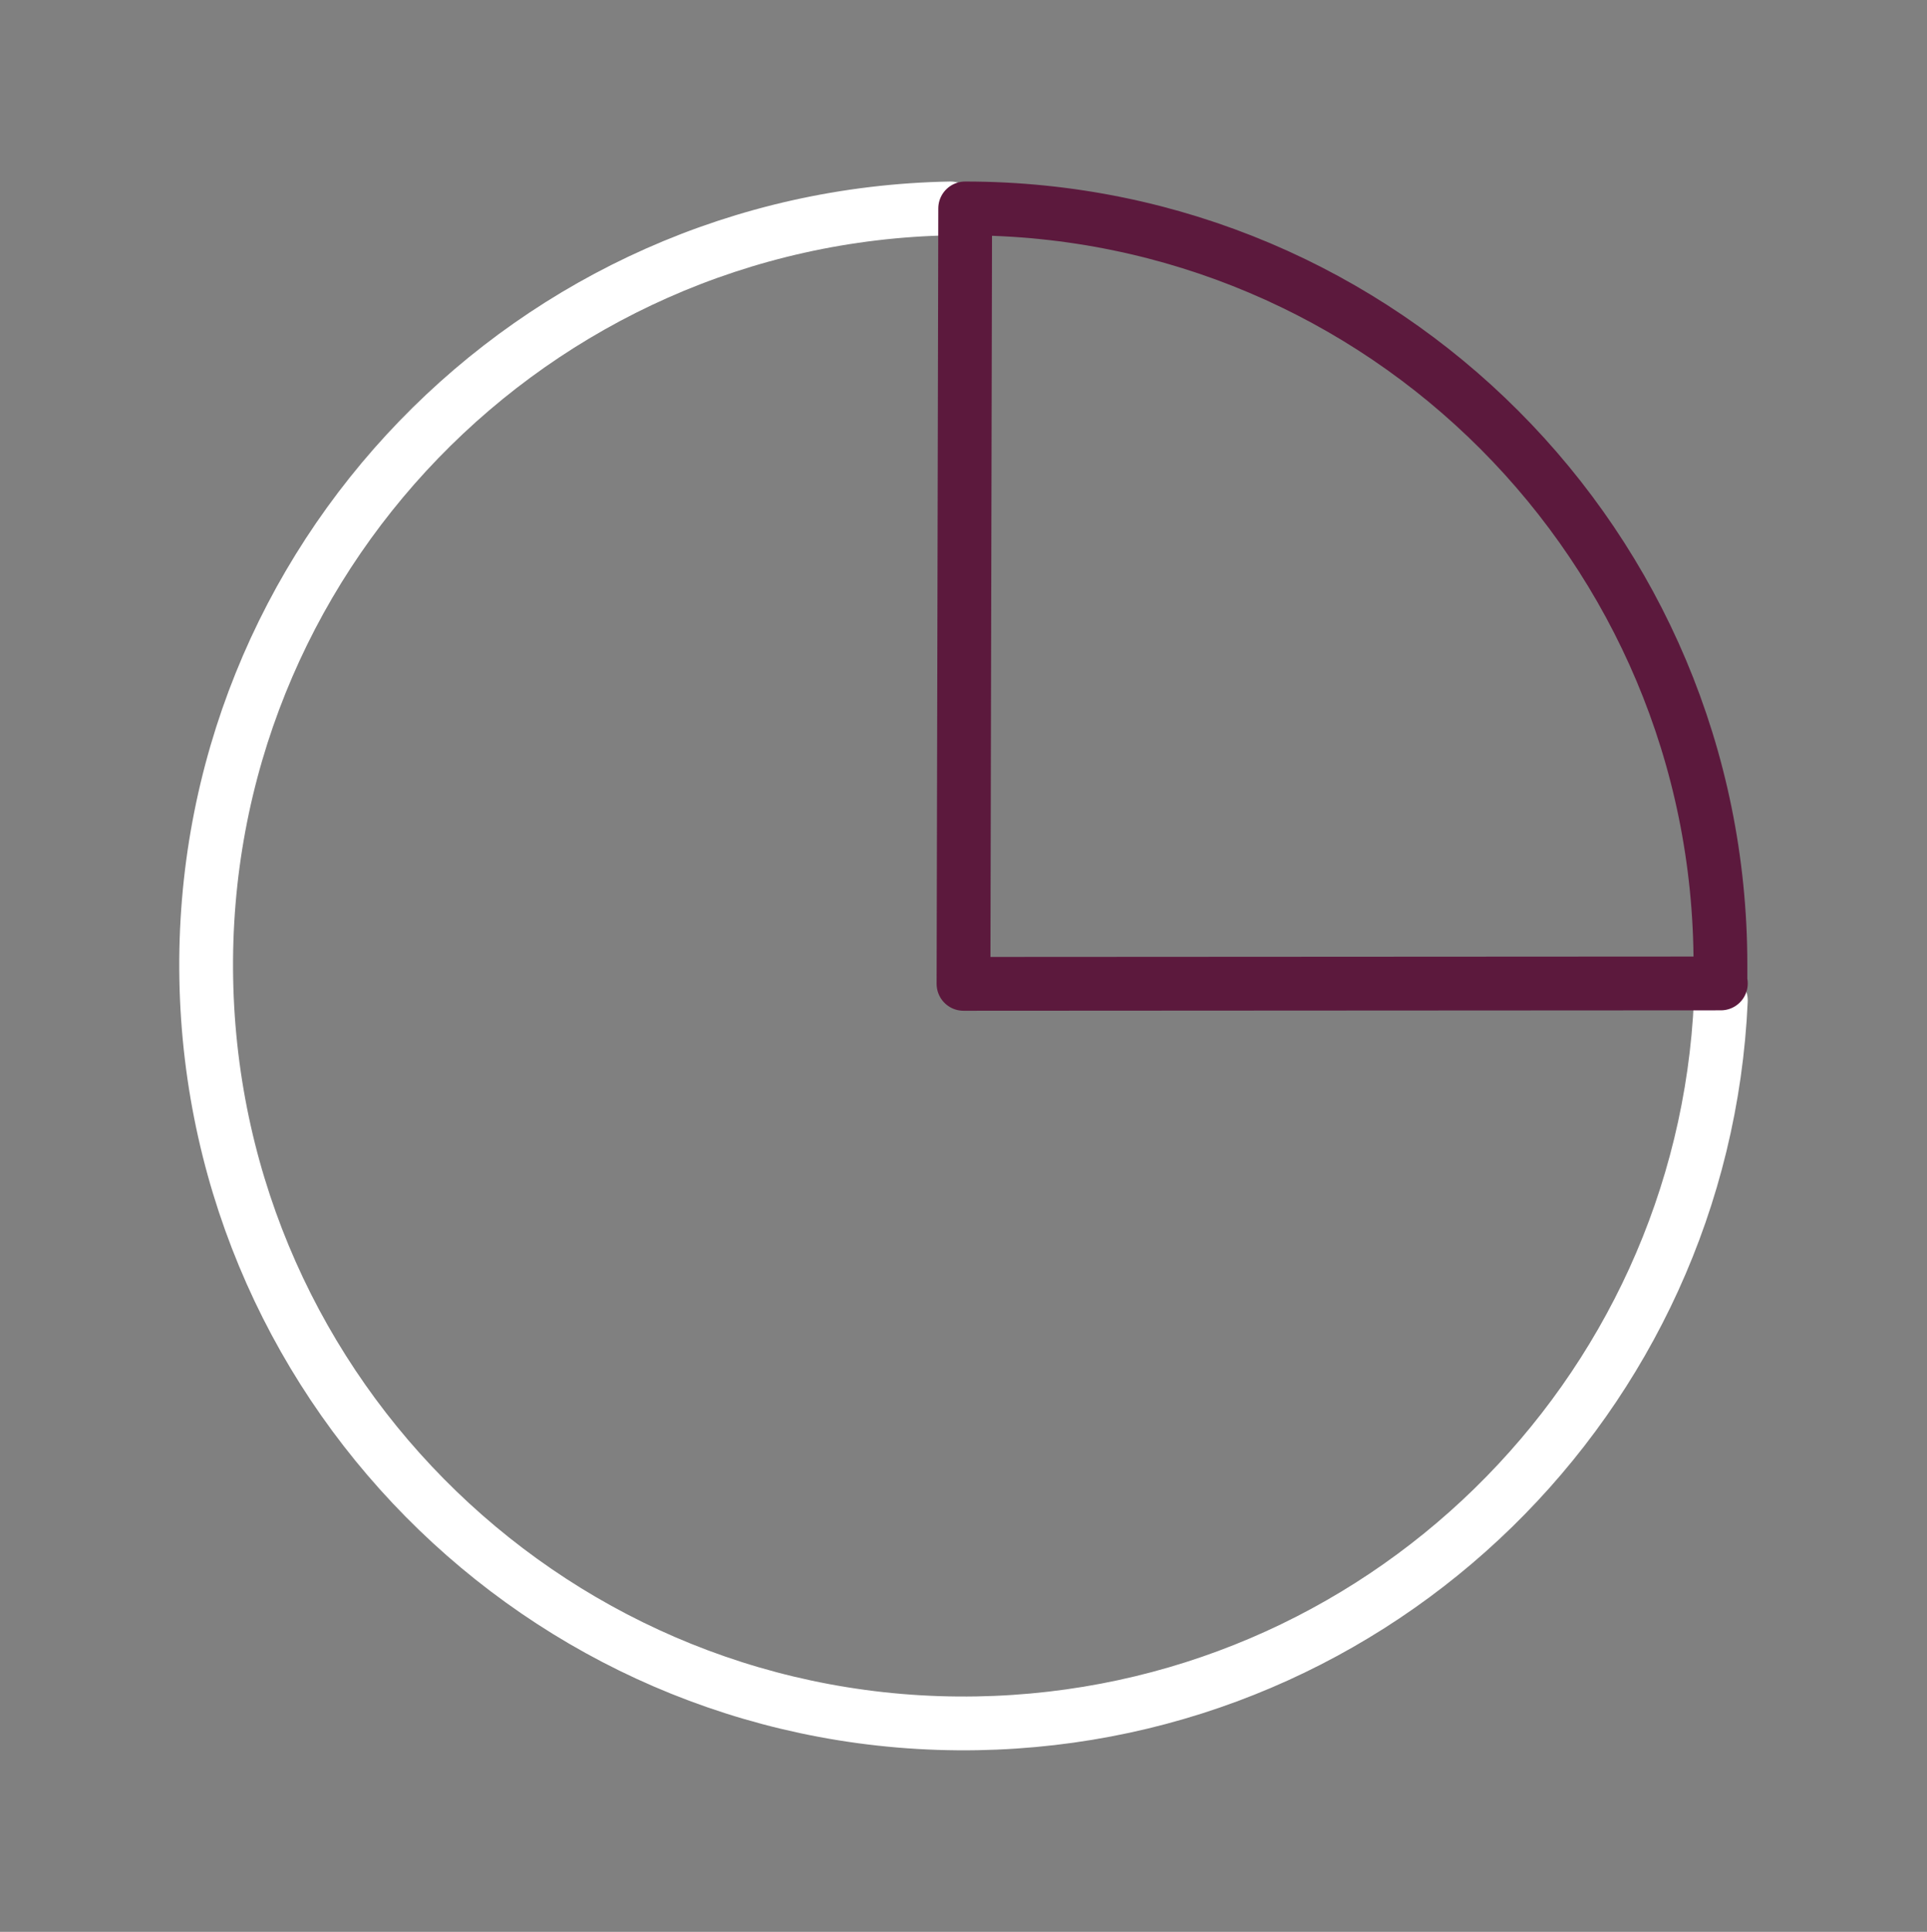
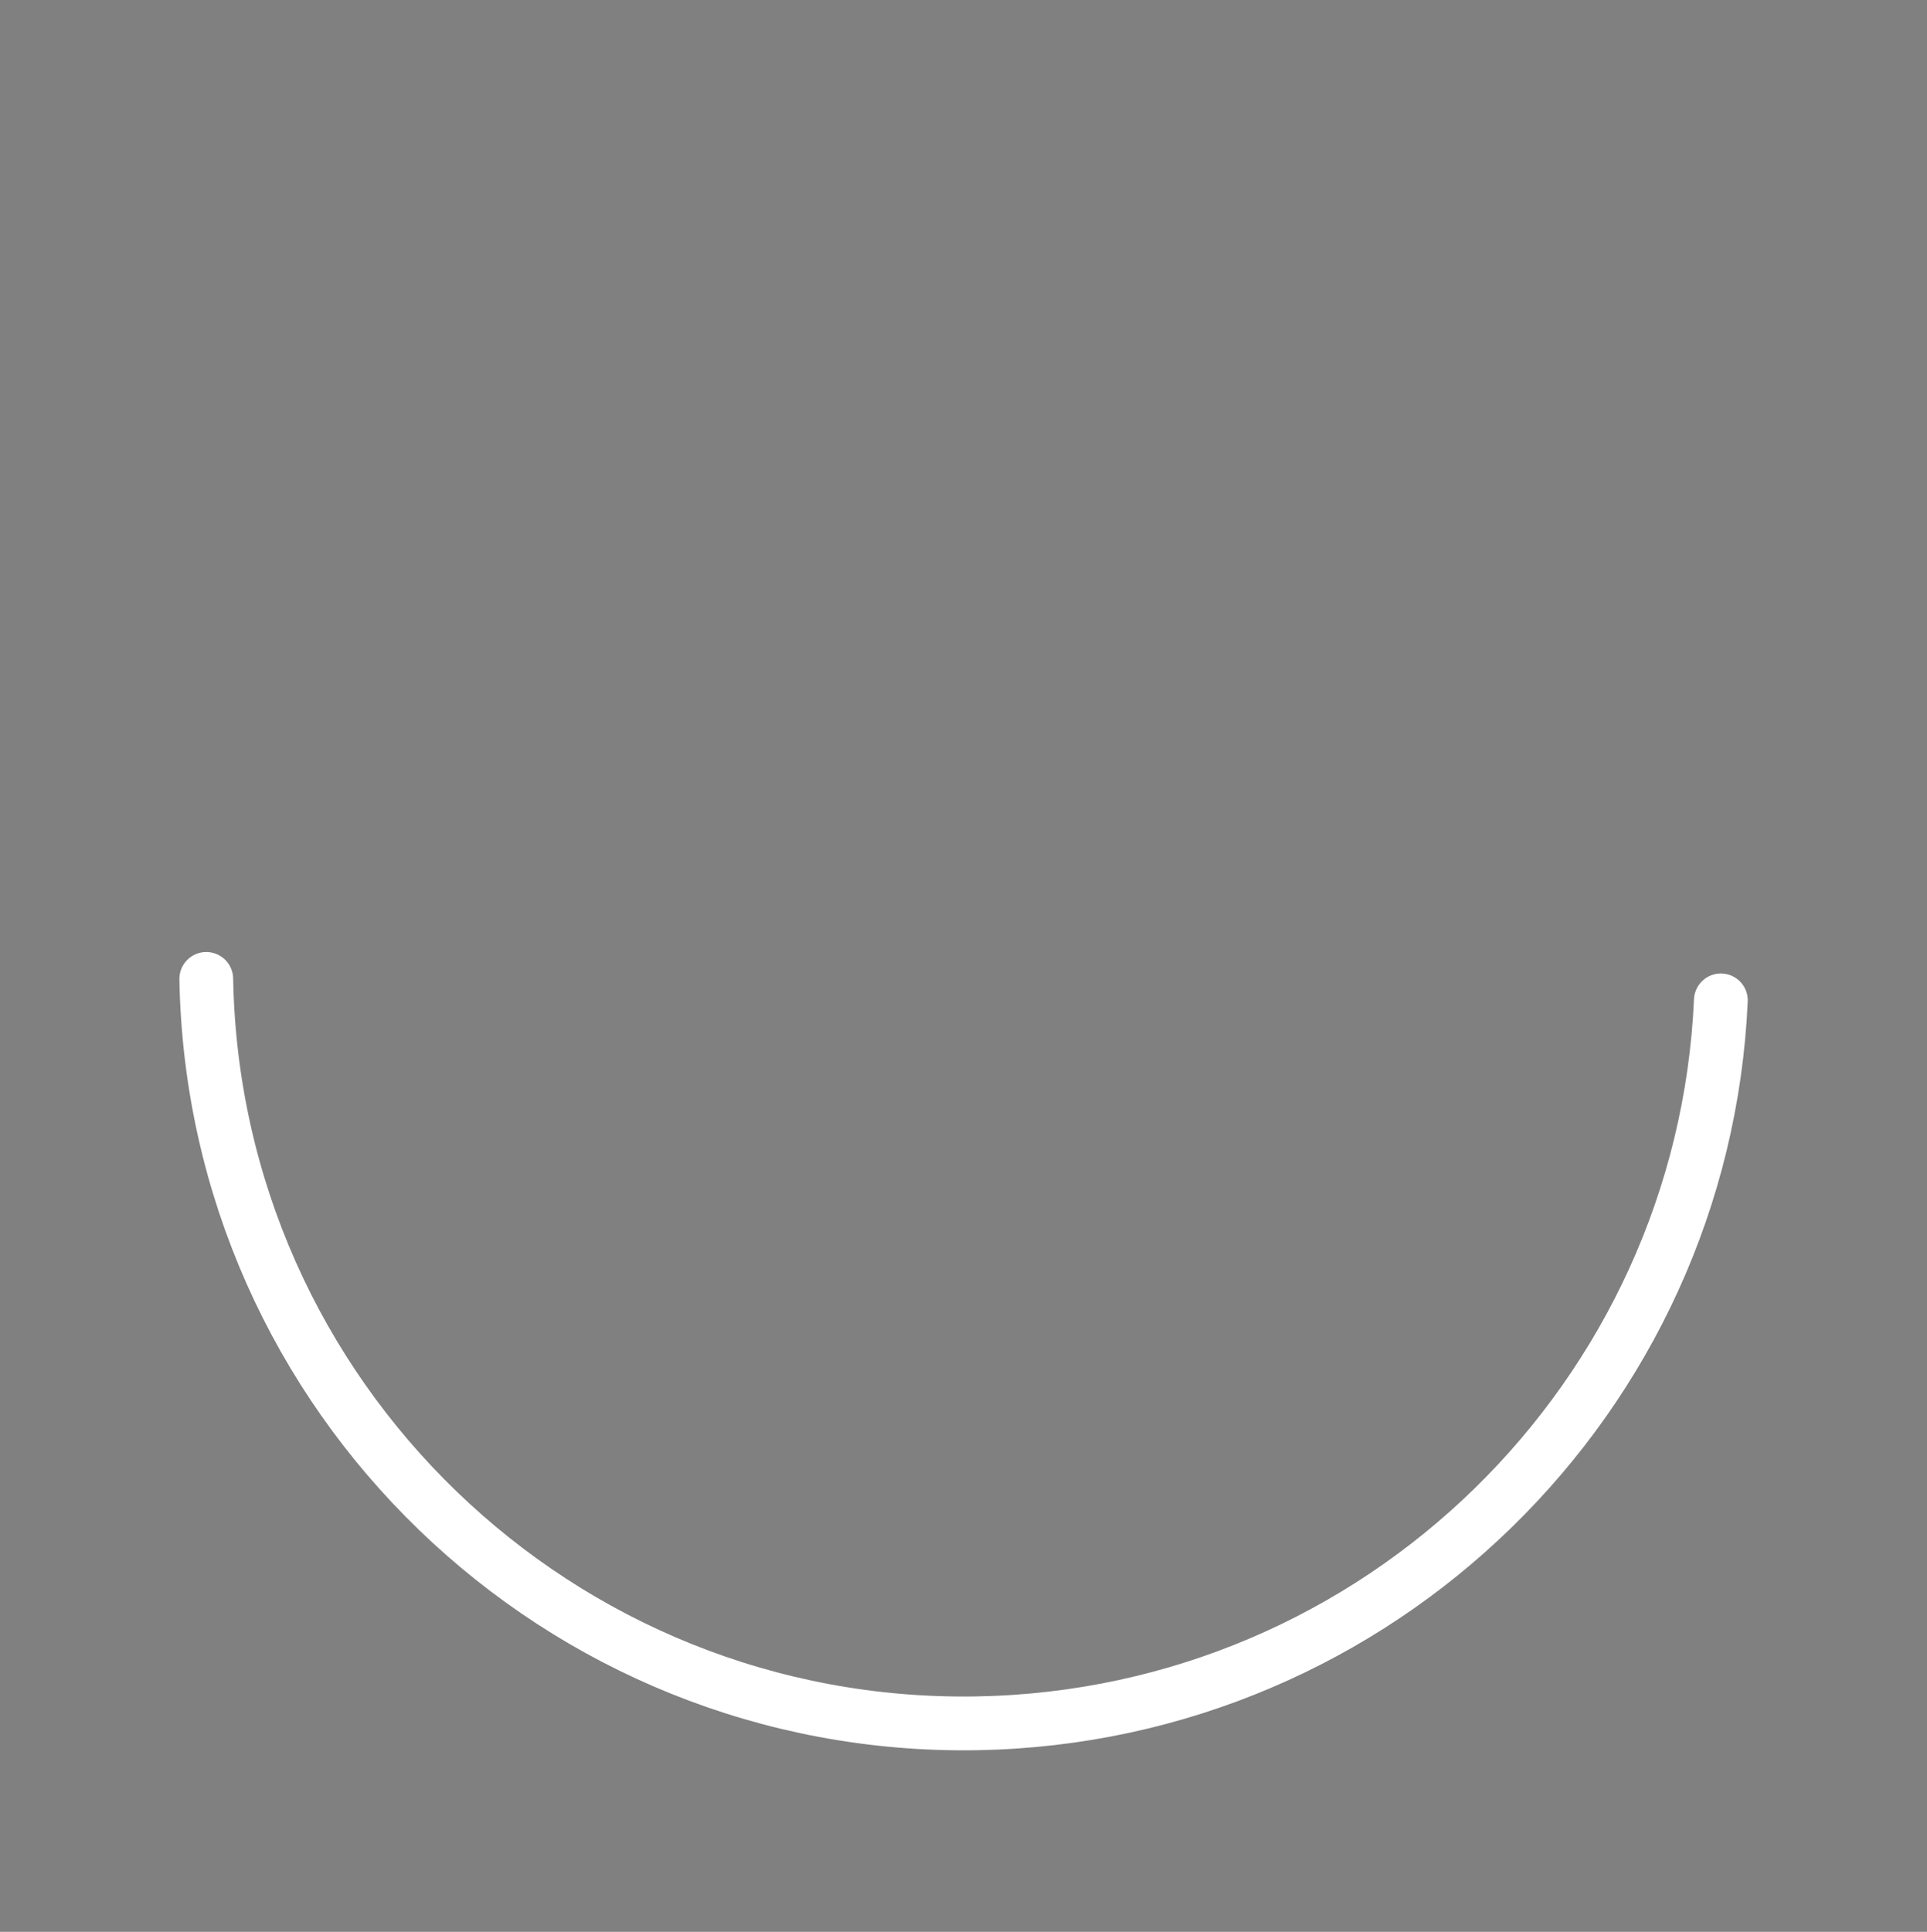
<svg xmlns="http://www.w3.org/2000/svg" width="430" height="431" fill="none" viewBox="0 0 430 431">
  <rect x="0" y="0" width="430" height="431" fill="#808080" stroke="none" />
  <g stroke-linecap="round" stroke-linejoin="round" stroke-miterlimit="18" stroke-width="12">
-     <path stroke="#fff" d="M384 223.186c-3.945 88.436-76.18 159.693-165.98 161.289-93.276 1.596-170.301-72.759-171.992-166.077C44.338 125.079 118.826 48.19 212.102 46.5" />
-     <path stroke="#5c193d" d="M215.376 46.5c93.283 0 168.53 75.629 168.53 168.689v4.217M215.376 46.5l-.376 173 169-.094" />
+     <path stroke="#fff" d="M384 223.186c-3.945 88.436-76.18 159.693-165.98 161.289-93.276 1.596-170.301-72.759-171.992-166.077" />
  </g>
</svg>